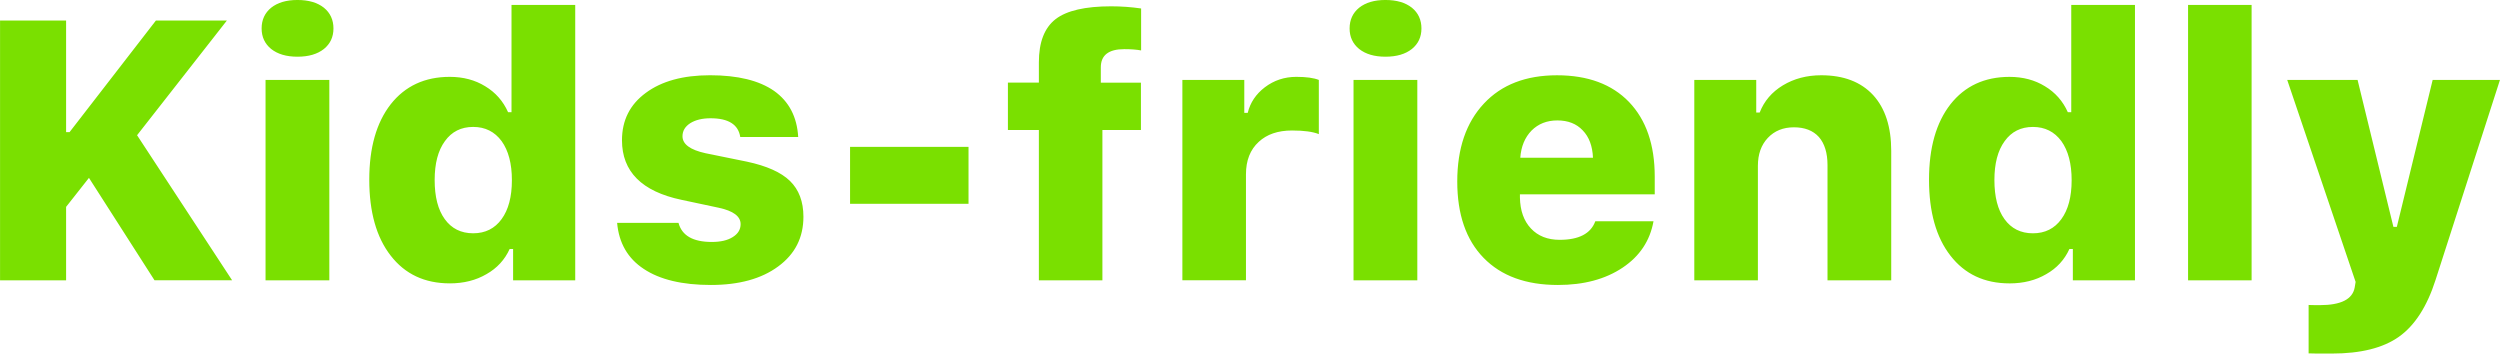
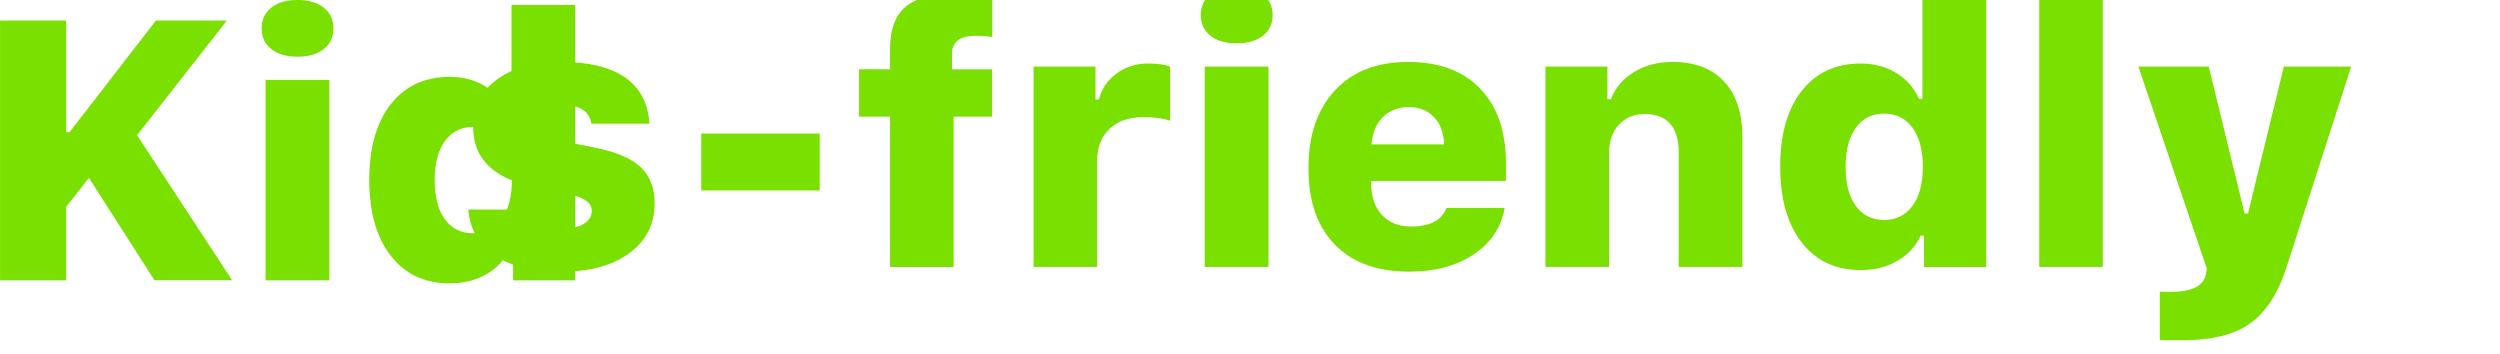
<svg xmlns="http://www.w3.org/2000/svg" xml:space="preserve" width="52.588mm" height="7.437mm" style="shape-rendering:geometricPrecision; text-rendering:geometricPrecision; image-rendering:optimizeQuality; fill-rule:evenodd; clip-rule:evenodd" viewBox="0 0 2182.21 308.62">
  <defs>
    <style type="text/css">  .fil0 {fill:#7AE000;fill-rule:nonzero}  </style>
  </defs>
  <g id="Слой_x0020_1">
-     <path class="fil0" d="M-0 244.68l0 -226.77 57.66 0 0 97.45 3 0 75.41 -97.45 61.95 0 -78.41 100.13 82.97 126.63 -67.74 0 -57.23 -89.41 -19.95 25.32 0 64.1 -57.66 0zm231.76 -174.91l55.68 0 0 174.91 -55.68 0 0 -174.91zm27.84 -20.27c-9.65,0 -17.27,-2.25 -22.96,-6.76 -5.52,-4.51 -8.31,-10.46 -8.31,-17.91 0,-7.51 2.79,-13.57 8.31,-18.08 5.69,-4.51 13.3,-6.76 22.96,-6.76 9.76,0 17.43,2.25 23.12,6.76 5.52,4.51 8.32,10.57 8.32,18.08 0,7.46 -2.79,13.41 -8.32,17.91 -5.69,4.51 -13.35,6.76 -23.12,6.76zm132.96 197.86c-21.88,0 -39.1,-8.1 -51.54,-24.19 -12.5,-16.04 -18.72,-38.14 -18.72,-66.35 0,-27.84 6.22,-49.77 18.72,-65.81 12.55,-15.93 29.77,-23.92 51.54,-23.92 11.75,0 22.05,2.73 30.95,8.21 9.01,5.42 15.66,12.98 19.95,22.63l3 0 0 -93.64 55.62 0 0 240.39 -54.23 0 0 -27.35 -3 0c-4.29,9.44 -11.05,16.79 -20.27,21.99 -9.17,5.37 -19.9,8.05 -32.02,8.05zm20.44 -136.56c-10.52,0 -18.72,4.13 -24.67,12.39 -6,8.21 -8.95,19.52 -8.95,33.95 0,14.59 2.9,25.96 8.79,34.11 5.95,8.26 14.22,12.39 24.84,12.39 10.56,0 18.83,-4.13 24.83,-12.39 5.95,-8.15 8.96,-19.47 8.96,-33.95 0,-14.43 -3,-25.8 -8.96,-34.11 -6.11,-8.26 -14.37,-12.39 -24.83,-12.39zm129.9 11.64c0,-17.43 6.92,-31.16 20.76,-41.35 13.83,-10.25 32.5,-15.4 56.1,-15.4 24.19,0 42.85,4.56 55.94,13.68 12.98,9.22 20.01,22.64 21.02,40.23l-50.58 0c-1.66,-10.89 -10.3,-16.36 -25.91,-16.36 -7.24,0 -13.14,1.45 -17.65,4.24 -4.61,2.95 -6.86,6.76 -6.86,11.48 0,6.92 6.71,11.86 20.11,14.8l36.1 7.35c17.32,3.7 29.82,9.28 37.6,16.84 7.83,7.61 11.75,18.08 11.75,31.27 0,18.13 -7.3,32.56 -21.99,43.34 -14.64,10.83 -34.28,16.2 -58.79,16.2 -24.99,0 -44.57,-4.66 -58.57,-14 -13.95,-9.17 -21.72,-22.58 -23.28,-40.23l53.58 0c2.95,11.1 12.6,16.68 29.07,16.68 7.67,0 13.73,-1.39 18.24,-4.24 4.61,-2.84 6.92,-6.59 6.92,-11.32 0,-6.81 -6.38,-11.59 -19.2,-14.32l-32.5 -6.92c-34.6,-7.3 -51.86,-24.67 -51.86,-51.97zm199.09 55.46l0 -49.67 103.41 0 0 49.67 -103.41 0zm164.82 -64.41l-27.03 0 0 -41.36 27.03 0 0 -17.75c0,-17.59 4.88,-30.14 14.64,-37.71 9.71,-7.45 25.85,-11.15 48.38,-11.15 9.01,0 17.75,0.64 26.23,1.88l0 36.63c-3.86,-0.75 -8.8,-1.12 -14.75,-1.12 -13.62,0 -20.43,5.31 -20.43,15.88l0 13.35 35.02 0 0 41.36 -33.63 0 0 131.19 -55.46 0 0 -131.19zm125.24 -43.72l54.07 0 0 28.75 3 0c2.2,-9.01 7.19,-16.41 14.91,-22.31 7.99,-6.06 17.16,-9.12 27.52,-9.12 8.69,0 15.23,0.91 19.63,2.68l0 47.31c-5.15,-2.09 -12.93,-3.17 -23.38,-3.17 -12.28,0 -21.99,3.32 -29.07,9.92 -7.45,6.81 -11.15,16.25 -11.15,28.27l0 92.57 -55.51 0 0 -174.91zm149.43 0l55.68 0 0 174.91 -55.68 0 0 -174.91zm27.84 -20.27c-9.65,0 -17.27,-2.25 -22.96,-6.76 -5.52,-4.51 -8.31,-10.46 -8.31,-17.91 0,-7.51 2.79,-13.57 8.31,-18.08 5.69,-4.51 13.3,-6.76 22.96,-6.76 9.76,0 17.43,2.25 23.12,6.76 5.52,4.51 8.32,10.57 8.32,18.08 0,7.46 -2.79,13.41 -8.32,17.91 -5.69,4.51 -13.35,6.76 -23.12,6.76zm150.07 55.62c-9.12,0 -16.57,2.95 -22.47,8.8 -5.85,6.01 -9.17,13.89 -9.87,23.76l63.45 0c-0.43,-10.19 -3.38,-18.13 -8.95,-23.87 -5.42,-5.79 -12.82,-8.69 -22.15,-8.69zm83.94 88.02c-3.06,17.06 -12.07,30.57 -27.03,40.55 -15.02,10.03 -33.79,15.07 -56.42,15.07 -27.89,0 -49.51,-7.88 -64.9,-23.71 -15.29,-15.71 -22.96,-37.92 -22.96,-66.61 0,-28.86 7.78,-51.49 23.28,-68.06 15.39,-16.47 36.63,-24.67 63.77,-24.67 26.92,0 47.9,7.78 62.86,23.28 14.97,15.61 22.47,37.33 22.47,65.17l0 15.45 -117.68 0 0 2.79c0.22,11.42 3.38,20.43 9.6,27.03 6.17,6.6 14.53,9.92 25.1,9.92 16.79,0 27.14,-5.42 31.11,-16.2l50.8 0zm35.61 -123.36l54.07 0 0 28.48 3 0c3.86,-9.98 10.62,-17.91 20.27,-23.76 9.71,-5.85 20.86,-8.8 33.47,-8.8 19.47,0 34.54,5.74 45.27,17.27 10.56,11.53 15.82,27.78 15.82,48.75l0 112.96 -55.62 0 0 -100.57c0,-10.56 -2.52,-18.77 -7.51,-24.51 -5.15,-5.69 -12.44,-8.47 -21.83,-8.47 -9.33,0 -16.95,3.06 -22.79,9.28 -5.79,6.17 -8.64,14.27 -8.64,24.35l0 99.92 -55.51 0 0 -174.91zm275.15 177.59c-21.88,0 -39.1,-8.1 -51.54,-24.19 -12.5,-16.04 -18.72,-38.14 -18.72,-66.35 0,-27.84 6.22,-49.77 18.72,-65.81 12.55,-15.93 29.77,-23.92 51.54,-23.92 11.75,0 22.05,2.73 30.95,8.21 9.01,5.42 15.66,12.98 19.95,22.63l3 0 0 -93.64 55.62 0 0 240.39 -54.23 0 0 -27.35 -3 0c-4.29,9.44 -11.05,16.79 -20.27,21.99 -9.17,5.37 -19.9,8.05 -32.02,8.05zm20.44 -136.56c-10.52,0 -18.72,4.13 -24.67,12.39 -6,8.21 -8.95,19.52 -8.95,33.95 0,14.59 2.9,25.96 8.79,34.11 5.95,8.26 14.22,12.39 24.84,12.39 10.56,0 18.83,-4.13 24.83,-12.39 5.95,-8.15 8.96,-19.47 8.96,-33.95 0,-14.43 -3,-25.8 -8.96,-34.11 -6.11,-8.26 -14.37,-12.39 -24.83,-12.39zm135.43 -106.52l55.46 0 0 240.39 -55.46 0 0 -240.39zm125.51 304.33c-12.98,0 -19.74,-0.05 -20.28,-0.16l0 -42.26c0.54,0.11 3.81,0.16 9.76,0.16 18.45,0 28.59,-5.1 30.46,-15.4l0.81 -4.88 -59.7 -176.3 61.41 0 31.27 128.24 3 0 31.27 -128.24 58.73 0 -56.21 174.58c-7.46,23.28 -18.13,39.8 -32.07,49.67 -13.84,9.76 -33.31,14.59 -58.46,14.59z" />
+     <path class="fil0" d="M-0 244.68l0 -226.77 57.66 0 0 97.45 3 0 75.41 -97.45 61.95 0 -78.41 100.13 82.97 126.63 -67.74 0 -57.23 -89.41 -19.95 25.32 0 64.1 -57.66 0zm231.76 -174.91l55.68 0 0 174.91 -55.68 0 0 -174.91zm27.84 -20.27c-9.65,0 -17.27,-2.25 -22.96,-6.76 -5.52,-4.51 -8.31,-10.46 -8.31,-17.91 0,-7.51 2.79,-13.57 8.31,-18.08 5.69,-4.51 13.3,-6.76 22.96,-6.76 9.76,0 17.43,2.25 23.12,6.76 5.52,4.51 8.32,10.57 8.32,18.08 0,7.46 -2.79,13.41 -8.32,17.91 -5.69,4.51 -13.35,6.76 -23.12,6.76zm132.96 197.86c-21.88,0 -39.1,-8.1 -51.54,-24.19 -12.5,-16.04 -18.72,-38.14 -18.72,-66.35 0,-27.84 6.22,-49.77 18.72,-65.81 12.55,-15.93 29.77,-23.92 51.54,-23.92 11.75,0 22.05,2.73 30.95,8.21 9.01,5.42 15.66,12.98 19.95,22.63l3 0 0 -93.64 55.62 0 0 240.39 -54.23 0 0 -27.35 -3 0c-4.29,9.44 -11.05,16.79 -20.27,21.99 -9.17,5.37 -19.9,8.05 -32.02,8.05zm20.44 -136.56c-10.52,0 -18.72,4.13 -24.67,12.39 -6,8.21 -8.95,19.52 -8.95,33.95 0,14.59 2.9,25.96 8.79,34.11 5.95,8.26 14.22,12.39 24.84,12.39 10.56,0 18.83,-4.13 24.83,-12.39 5.95,-8.15 8.96,-19.47 8.96,-33.95 0,-14.43 -3,-25.8 -8.96,-34.11 -6.11,-8.26 -14.37,-12.39 -24.83,-12.39zc0,-17.43 6.92,-31.16 20.76,-41.35 13.83,-10.25 32.5,-15.4 56.1,-15.4 24.19,0 42.85,4.56 55.94,13.68 12.98,9.22 20.01,22.64 21.02,40.23l-50.58 0c-1.66,-10.89 -10.3,-16.36 -25.91,-16.36 -7.24,0 -13.14,1.45 -17.65,4.24 -4.61,2.95 -6.86,6.76 -6.86,11.48 0,6.92 6.71,11.86 20.11,14.8l36.1 7.35c17.32,3.7 29.82,9.28 37.6,16.84 7.83,7.61 11.75,18.08 11.75,31.27 0,18.13 -7.3,32.56 -21.99,43.34 -14.64,10.83 -34.28,16.2 -58.79,16.2 -24.99,0 -44.57,-4.66 -58.57,-14 -13.95,-9.17 -21.72,-22.58 -23.28,-40.23l53.58 0c2.95,11.1 12.6,16.68 29.07,16.68 7.67,0 13.73,-1.39 18.24,-4.24 4.61,-2.84 6.92,-6.59 6.92,-11.32 0,-6.81 -6.38,-11.59 -19.2,-14.32l-32.5 -6.92c-34.6,-7.3 -51.86,-24.67 -51.86,-51.97zm199.09 55.46l0 -49.67 103.41 0 0 49.67 -103.41 0zm164.82 -64.41l-27.03 0 0 -41.36 27.03 0 0 -17.75c0,-17.59 4.88,-30.14 14.64,-37.71 9.71,-7.45 25.85,-11.15 48.38,-11.15 9.01,0 17.75,0.64 26.23,1.88l0 36.63c-3.86,-0.75 -8.8,-1.12 -14.75,-1.12 -13.62,0 -20.43,5.31 -20.43,15.88l0 13.35 35.02 0 0 41.36 -33.63 0 0 131.19 -55.46 0 0 -131.19zm125.24 -43.72l54.07 0 0 28.75 3 0c2.2,-9.01 7.19,-16.41 14.91,-22.31 7.99,-6.06 17.16,-9.12 27.52,-9.12 8.69,0 15.23,0.91 19.63,2.68l0 47.31c-5.15,-2.09 -12.93,-3.17 -23.38,-3.17 -12.28,0 -21.99,3.32 -29.07,9.92 -7.45,6.81 -11.15,16.25 -11.15,28.27l0 92.57 -55.51 0 0 -174.91zm149.43 0l55.68 0 0 174.91 -55.68 0 0 -174.91zm27.84 -20.27c-9.65,0 -17.27,-2.25 -22.96,-6.76 -5.52,-4.51 -8.31,-10.46 -8.31,-17.91 0,-7.51 2.79,-13.57 8.31,-18.08 5.69,-4.51 13.3,-6.76 22.96,-6.76 9.76,0 17.43,2.25 23.12,6.76 5.52,4.51 8.32,10.57 8.32,18.08 0,7.46 -2.79,13.41 -8.32,17.91 -5.69,4.51 -13.35,6.76 -23.12,6.76zm150.07 55.62c-9.12,0 -16.57,2.95 -22.47,8.8 -5.85,6.01 -9.17,13.89 -9.87,23.76l63.45 0c-0.43,-10.19 -3.38,-18.13 -8.95,-23.87 -5.42,-5.79 -12.82,-8.69 -22.15,-8.69zm83.94 88.02c-3.06,17.06 -12.07,30.57 -27.03,40.55 -15.02,10.03 -33.79,15.07 -56.42,15.07 -27.89,0 -49.51,-7.88 -64.9,-23.71 -15.29,-15.71 -22.96,-37.92 -22.96,-66.61 0,-28.86 7.78,-51.49 23.28,-68.06 15.39,-16.47 36.63,-24.67 63.77,-24.67 26.92,0 47.9,7.78 62.86,23.28 14.97,15.61 22.47,37.33 22.47,65.17l0 15.45 -117.68 0 0 2.79c0.22,11.42 3.38,20.43 9.6,27.03 6.17,6.6 14.53,9.92 25.1,9.92 16.79,0 27.14,-5.42 31.11,-16.2l50.8 0zm35.61 -123.36l54.07 0 0 28.48 3 0c3.86,-9.98 10.62,-17.91 20.27,-23.76 9.71,-5.85 20.86,-8.8 33.47,-8.8 19.47,0 34.54,5.74 45.27,17.27 10.56,11.53 15.82,27.78 15.82,48.75l0 112.96 -55.62 0 0 -100.57c0,-10.56 -2.52,-18.77 -7.51,-24.51 -5.15,-5.69 -12.44,-8.47 -21.83,-8.47 -9.33,0 -16.95,3.06 -22.79,9.28 -5.79,6.17 -8.64,14.27 -8.64,24.35l0 99.92 -55.51 0 0 -174.91zm275.15 177.59c-21.88,0 -39.1,-8.1 -51.54,-24.19 -12.5,-16.04 -18.72,-38.14 -18.72,-66.35 0,-27.84 6.22,-49.77 18.72,-65.81 12.55,-15.93 29.77,-23.92 51.54,-23.92 11.75,0 22.05,2.73 30.95,8.21 9.01,5.42 15.66,12.98 19.95,22.63l3 0 0 -93.64 55.62 0 0 240.39 -54.23 0 0 -27.35 -3 0c-4.29,9.44 -11.05,16.79 -20.27,21.99 -9.17,5.37 -19.9,8.05 -32.02,8.05zm20.44 -136.56c-10.52,0 -18.72,4.13 -24.67,12.39 -6,8.21 -8.95,19.52 -8.95,33.95 0,14.59 2.9,25.96 8.79,34.11 5.95,8.26 14.22,12.39 24.84,12.39 10.56,0 18.83,-4.13 24.83,-12.39 5.95,-8.15 8.96,-19.47 8.96,-33.95 0,-14.43 -3,-25.8 -8.96,-34.11 -6.11,-8.26 -14.37,-12.39 -24.83,-12.39zm135.43 -106.52l55.46 0 0 240.39 -55.46 0 0 -240.39zm125.51 304.33c-12.98,0 -19.74,-0.05 -20.28,-0.16l0 -42.26c0.54,0.11 3.81,0.16 9.76,0.16 18.45,0 28.59,-5.1 30.46,-15.4l0.81 -4.88 -59.7 -176.3 61.41 0 31.27 128.24 3 0 31.27 -128.24 58.73 0 -56.21 174.58c-7.46,23.28 -18.13,39.8 -32.07,49.67 -13.84,9.76 -33.31,14.59 -58.46,14.59z" />
  </g>
</svg>